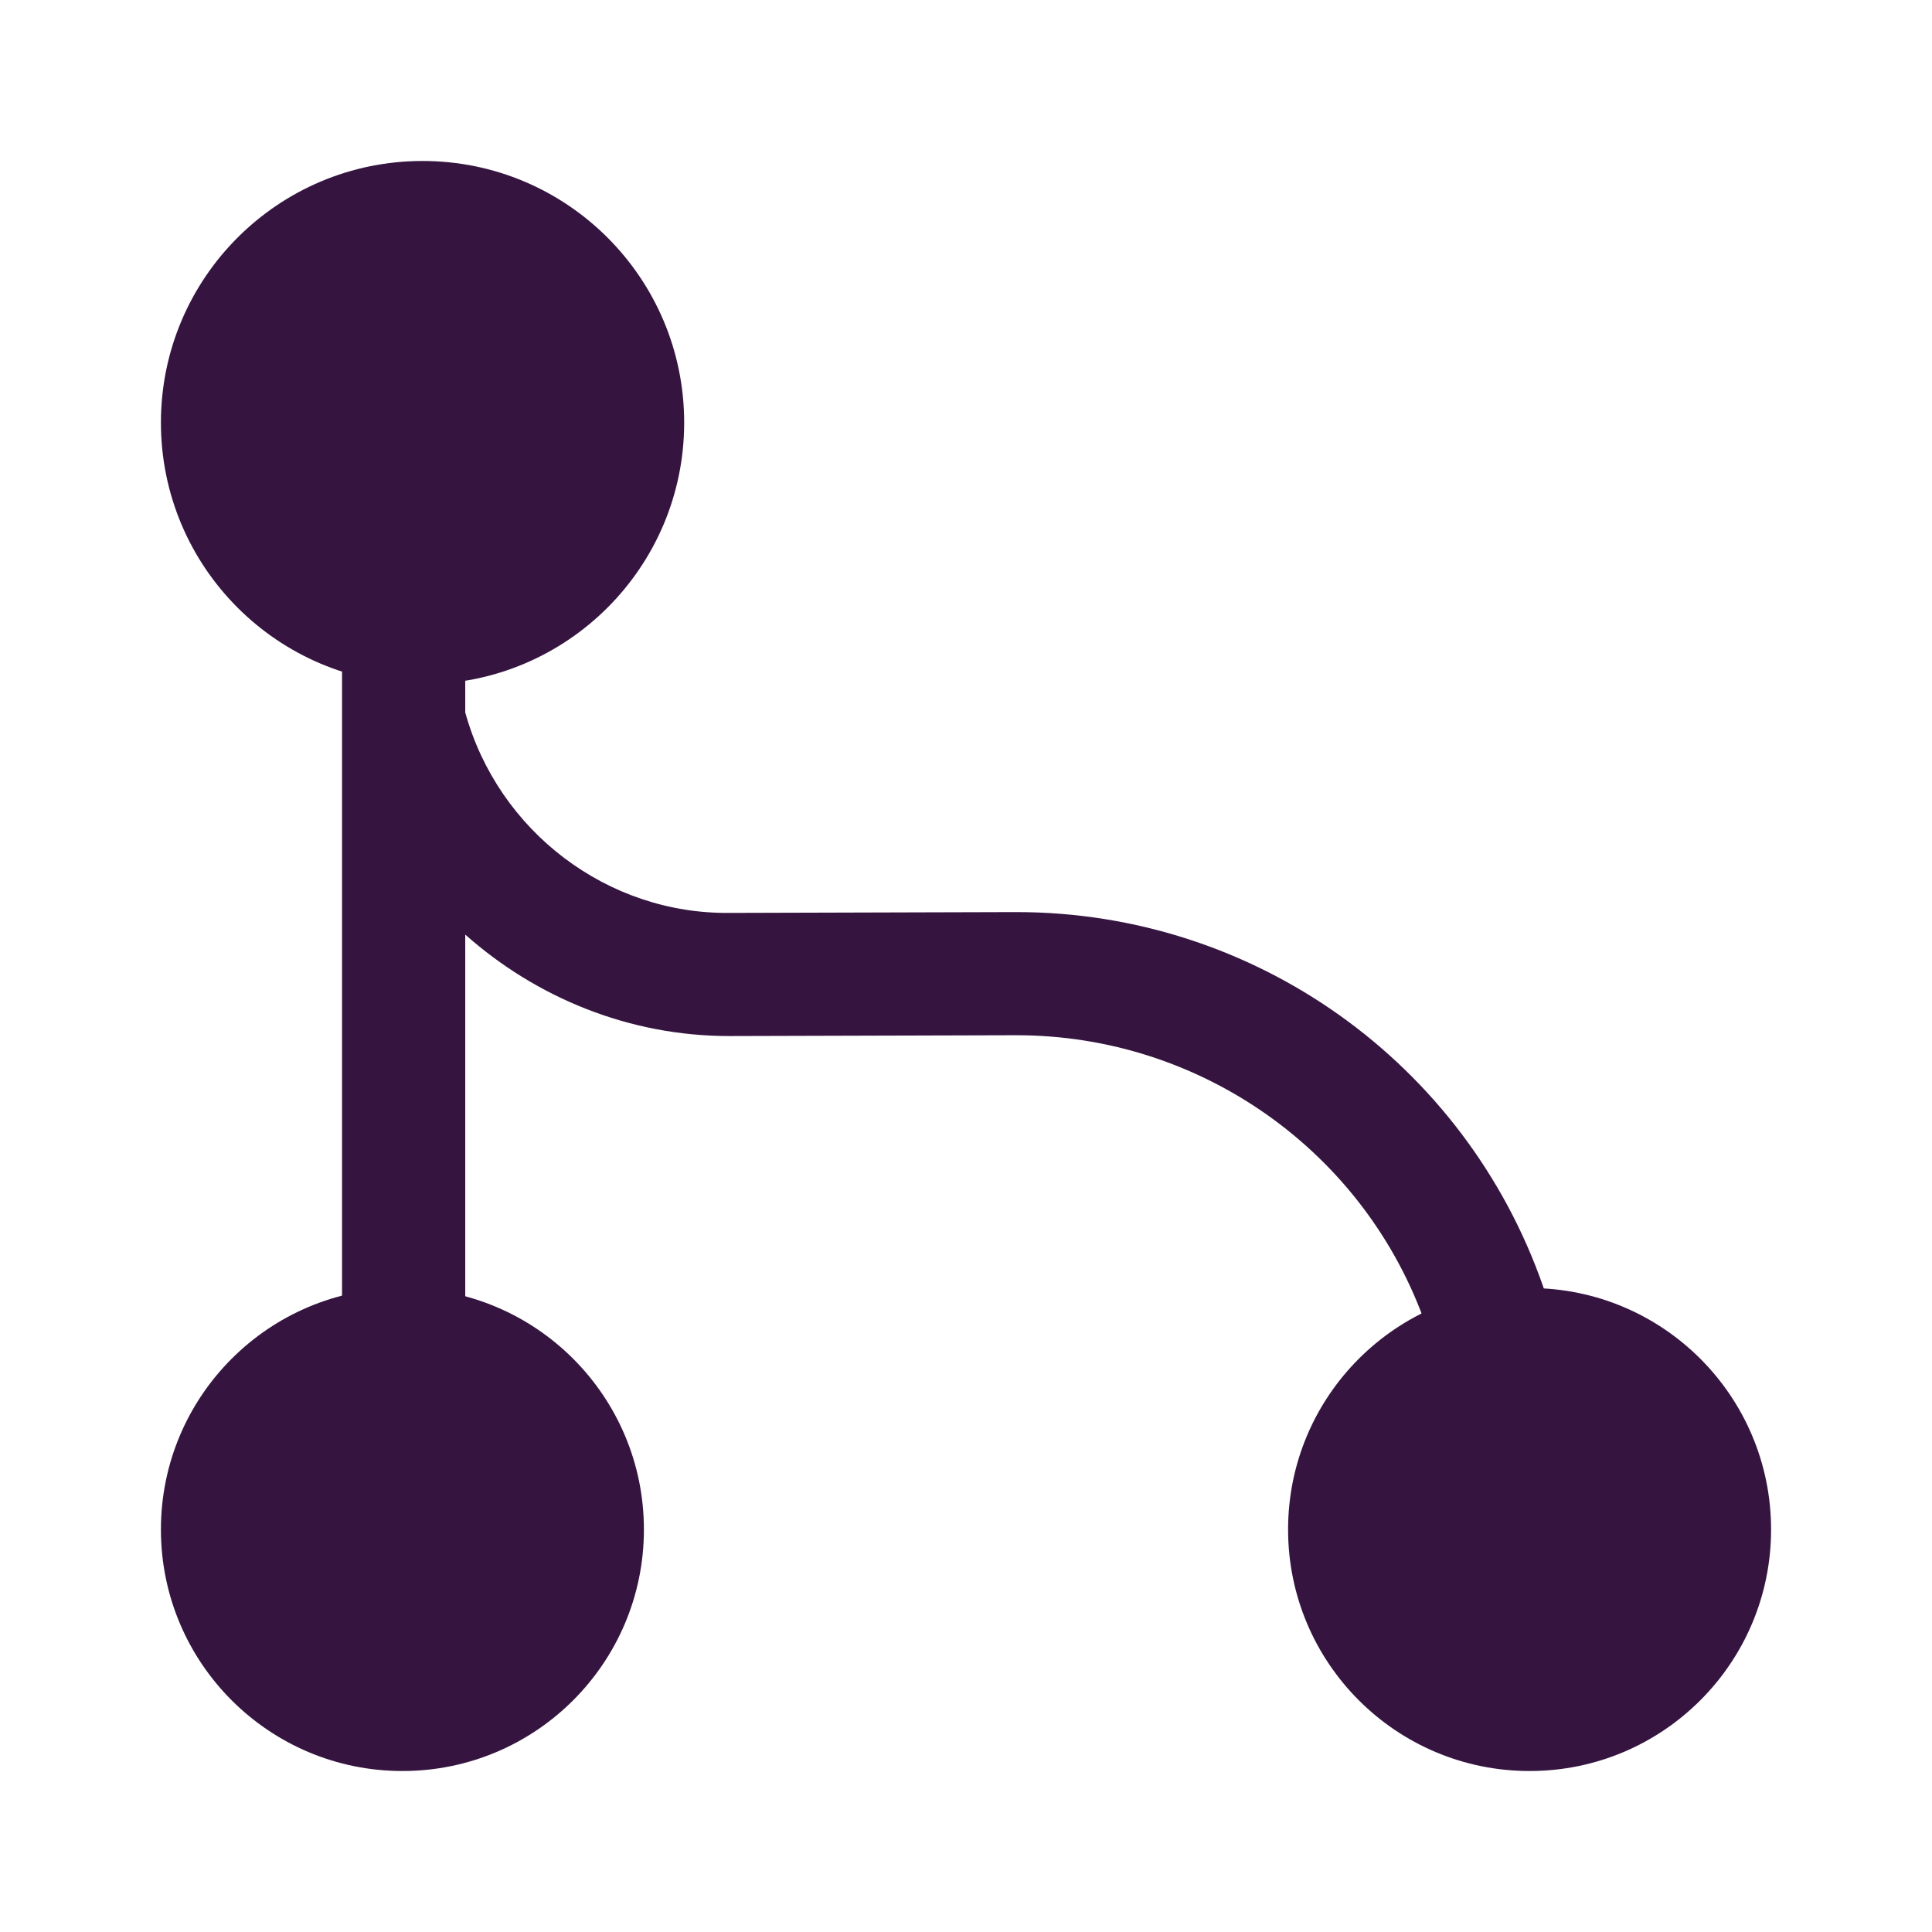
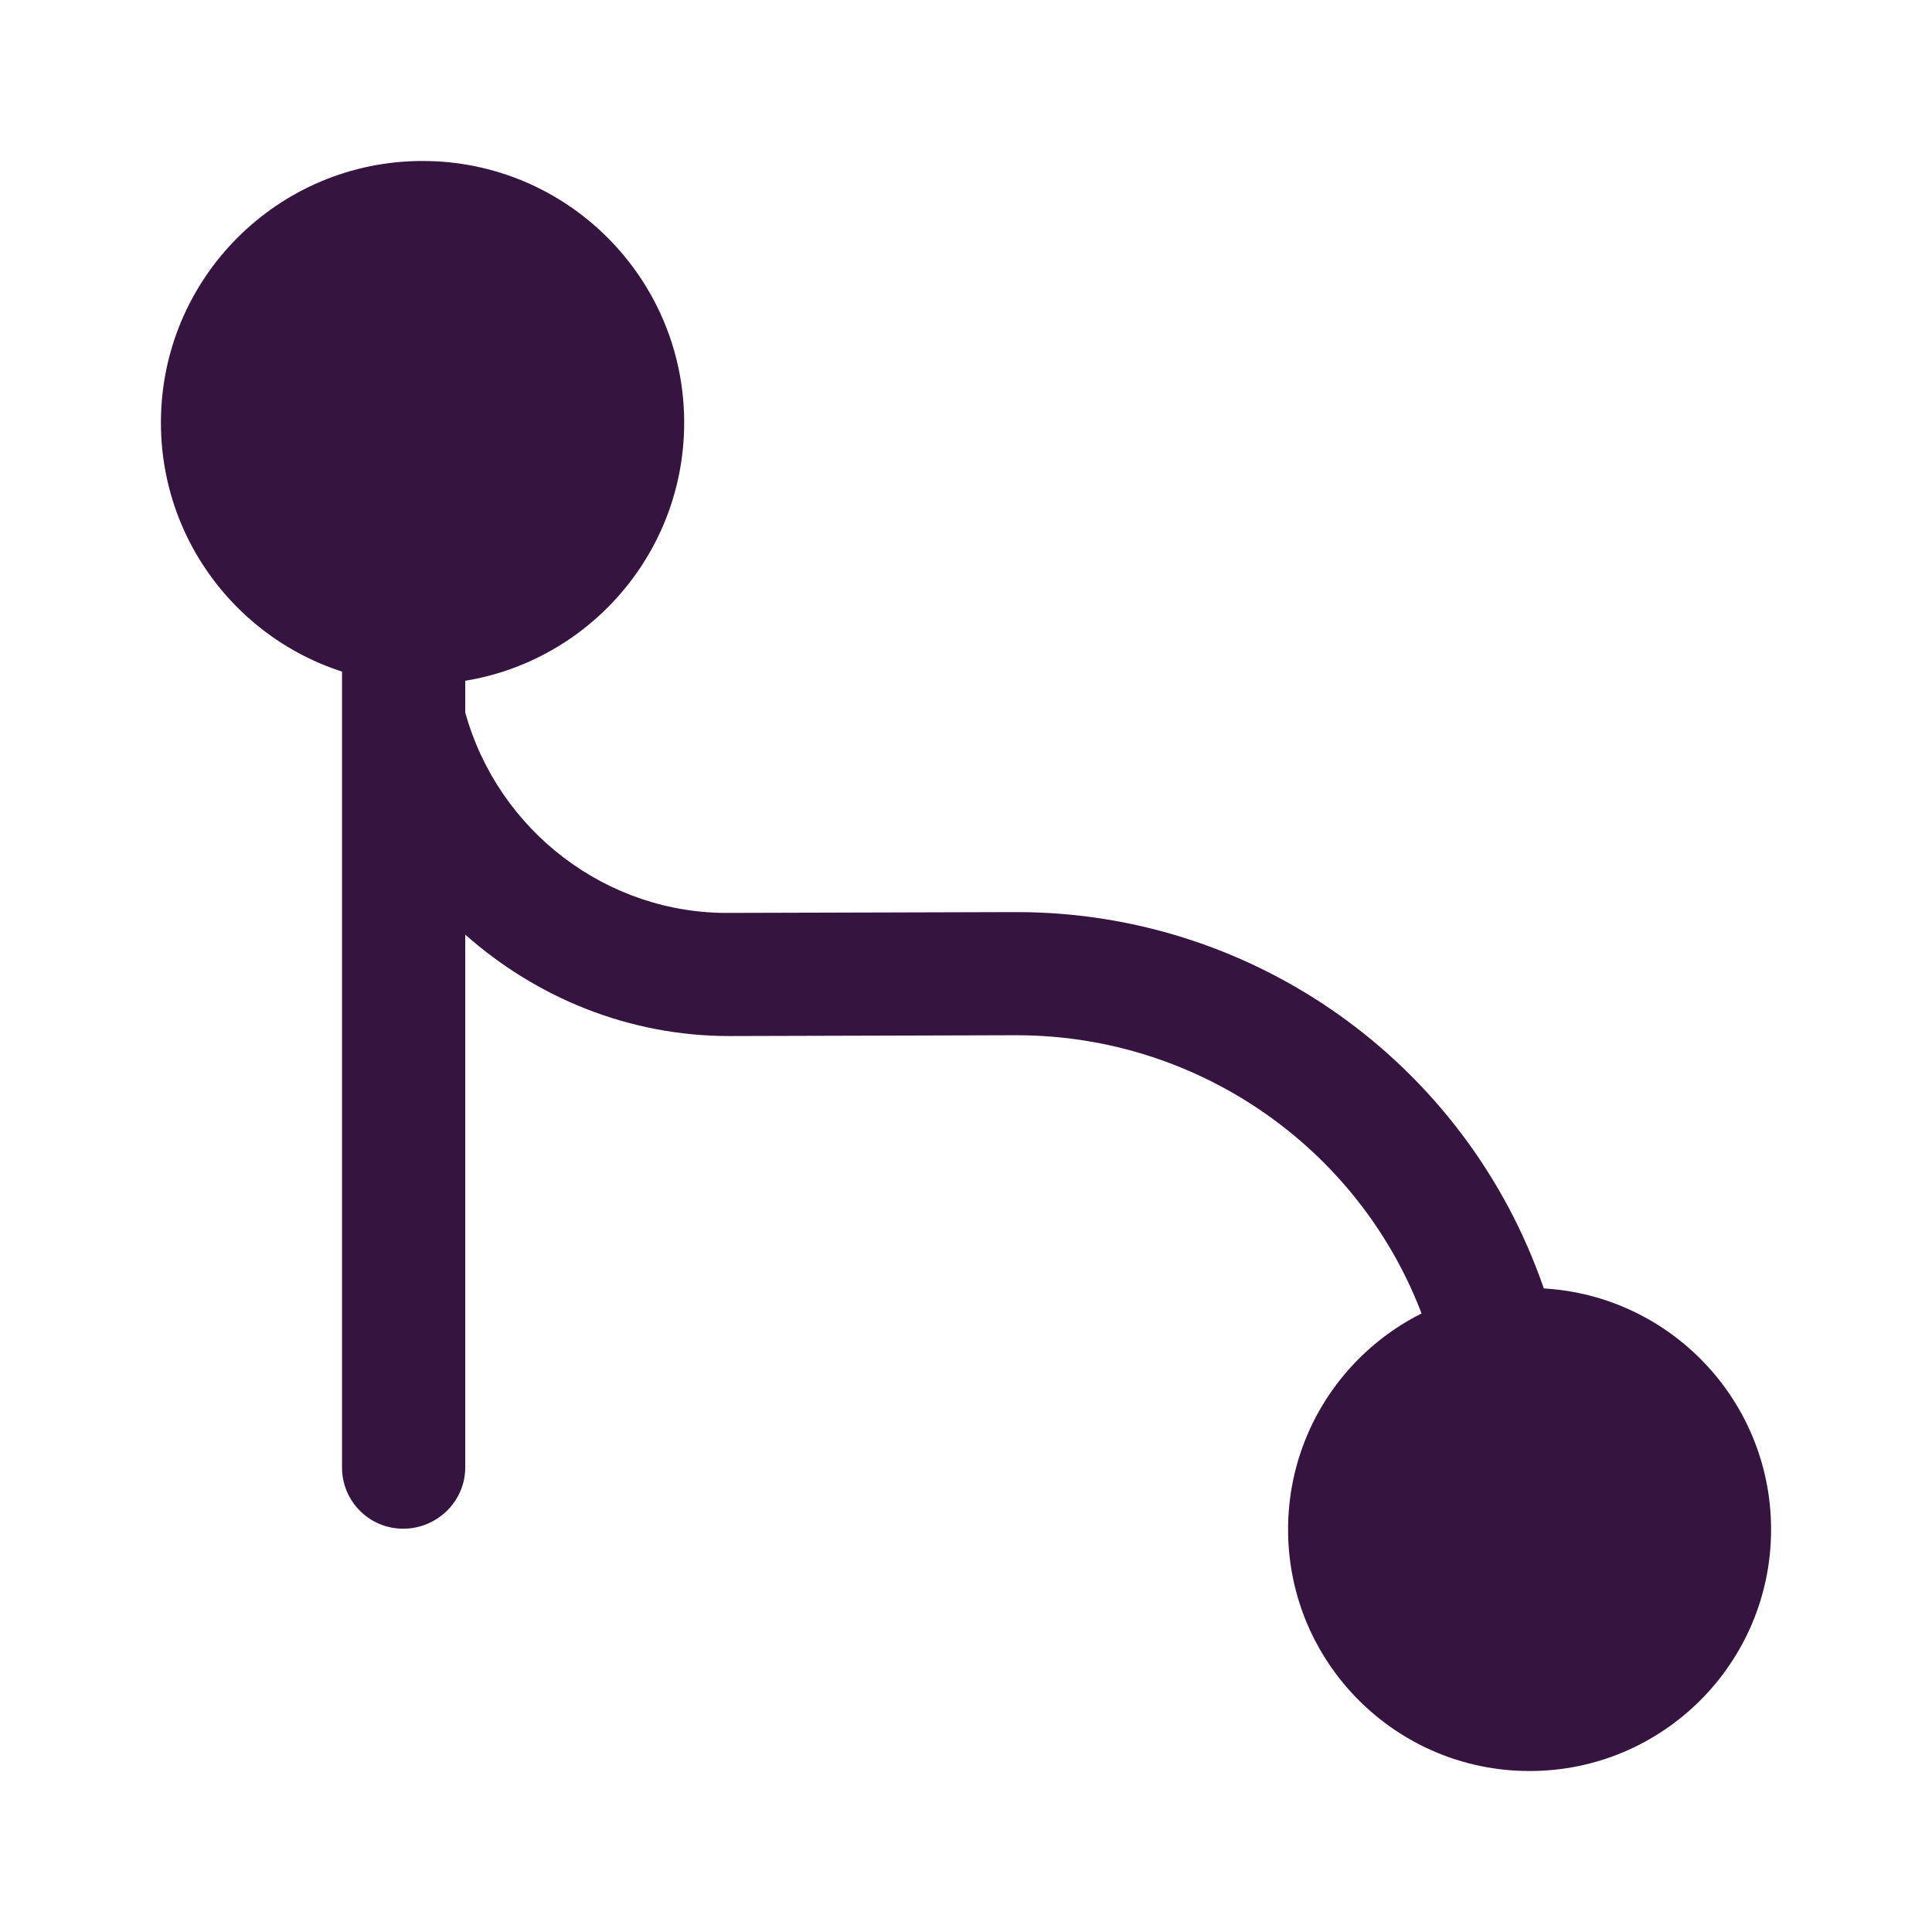
<svg xmlns="http://www.w3.org/2000/svg" width="31" height="31" viewBox="0 0 31 31" fill="none">
  <path d="M6.78 10.979C9.098 10.979 10.978 9.1 10.978 6.781C10.978 4.463 9.098 2.583 6.78 2.583C4.462 2.583 2.582 4.463 2.582 6.781C2.582 9.1 4.462 10.979 6.78 10.979Z" fill="#351540" />
-   <path d="M6.457 28.417C8.597 28.417 10.332 26.682 10.332 24.542C10.332 22.402 8.597 20.667 6.457 20.667C4.317 20.667 2.582 22.402 2.582 24.542C2.582 26.682 4.317 28.417 6.457 28.417Z" fill="#351540" />
  <path d="M24.543 28.417C26.683 28.417 28.418 26.682 28.418 24.542C28.418 22.402 26.683 20.667 24.543 20.667C22.403 20.667 20.668 22.402 20.668 24.542C20.668 26.682 22.403 28.417 24.543 28.417Z" fill="#351540" />
  <path d="M24.76 20.641C23.507 17.05 20.123 14.635 16.312 14.635C16.299 14.635 16.287 14.635 16.274 14.635L11.714 14.648C9.751 14.673 7.994 13.343 7.465 11.431V9.055C7.465 8.512 7.025 8.073 6.47 8.073C5.915 8.073 5.488 8.512 5.488 9.055V23.547C5.488 24.09 5.927 24.529 6.47 24.529C7.012 24.529 7.465 24.09 7.465 23.547V14.996C8.601 16.004 10.087 16.624 11.701 16.624C11.714 16.624 11.714 16.624 11.727 16.624L16.287 16.611C16.299 16.611 16.299 16.611 16.312 16.611C19.27 16.611 21.918 18.484 22.887 21.287C23.042 21.7 23.417 21.958 23.83 21.958C23.933 21.958 24.049 21.945 24.153 21.907C24.669 21.726 24.941 21.158 24.76 20.641Z" fill="#351540" />
</svg>